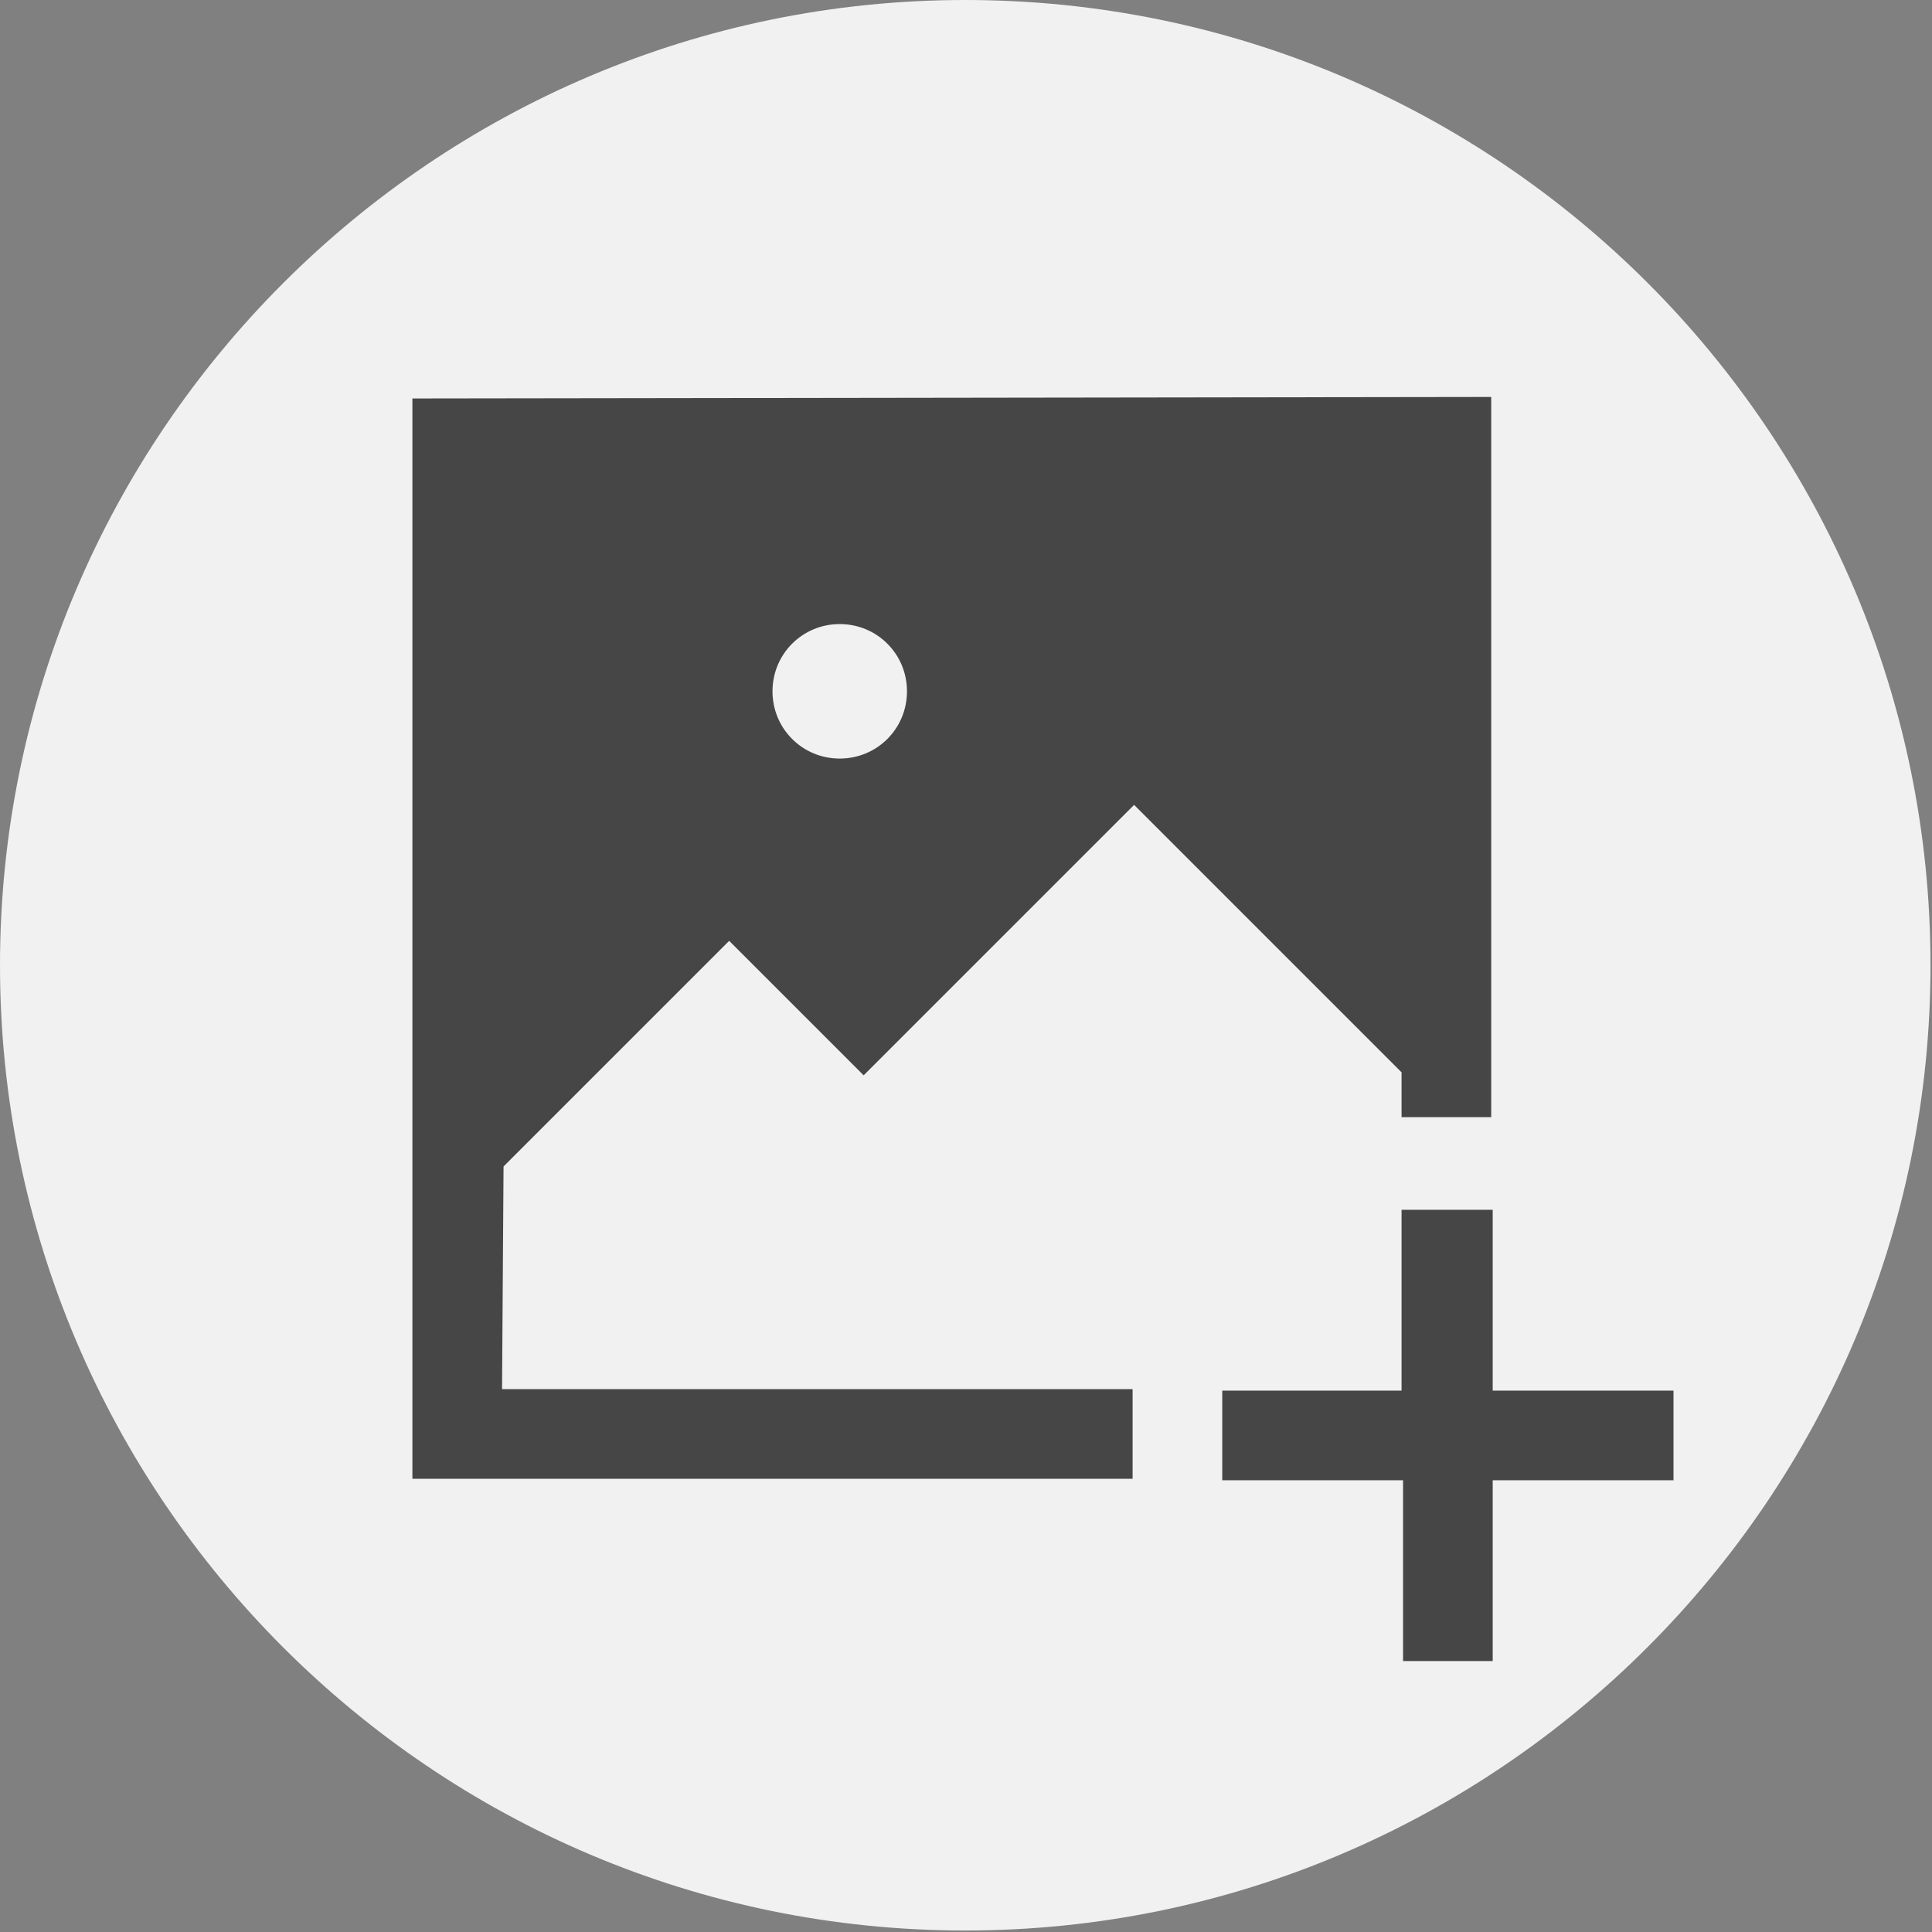
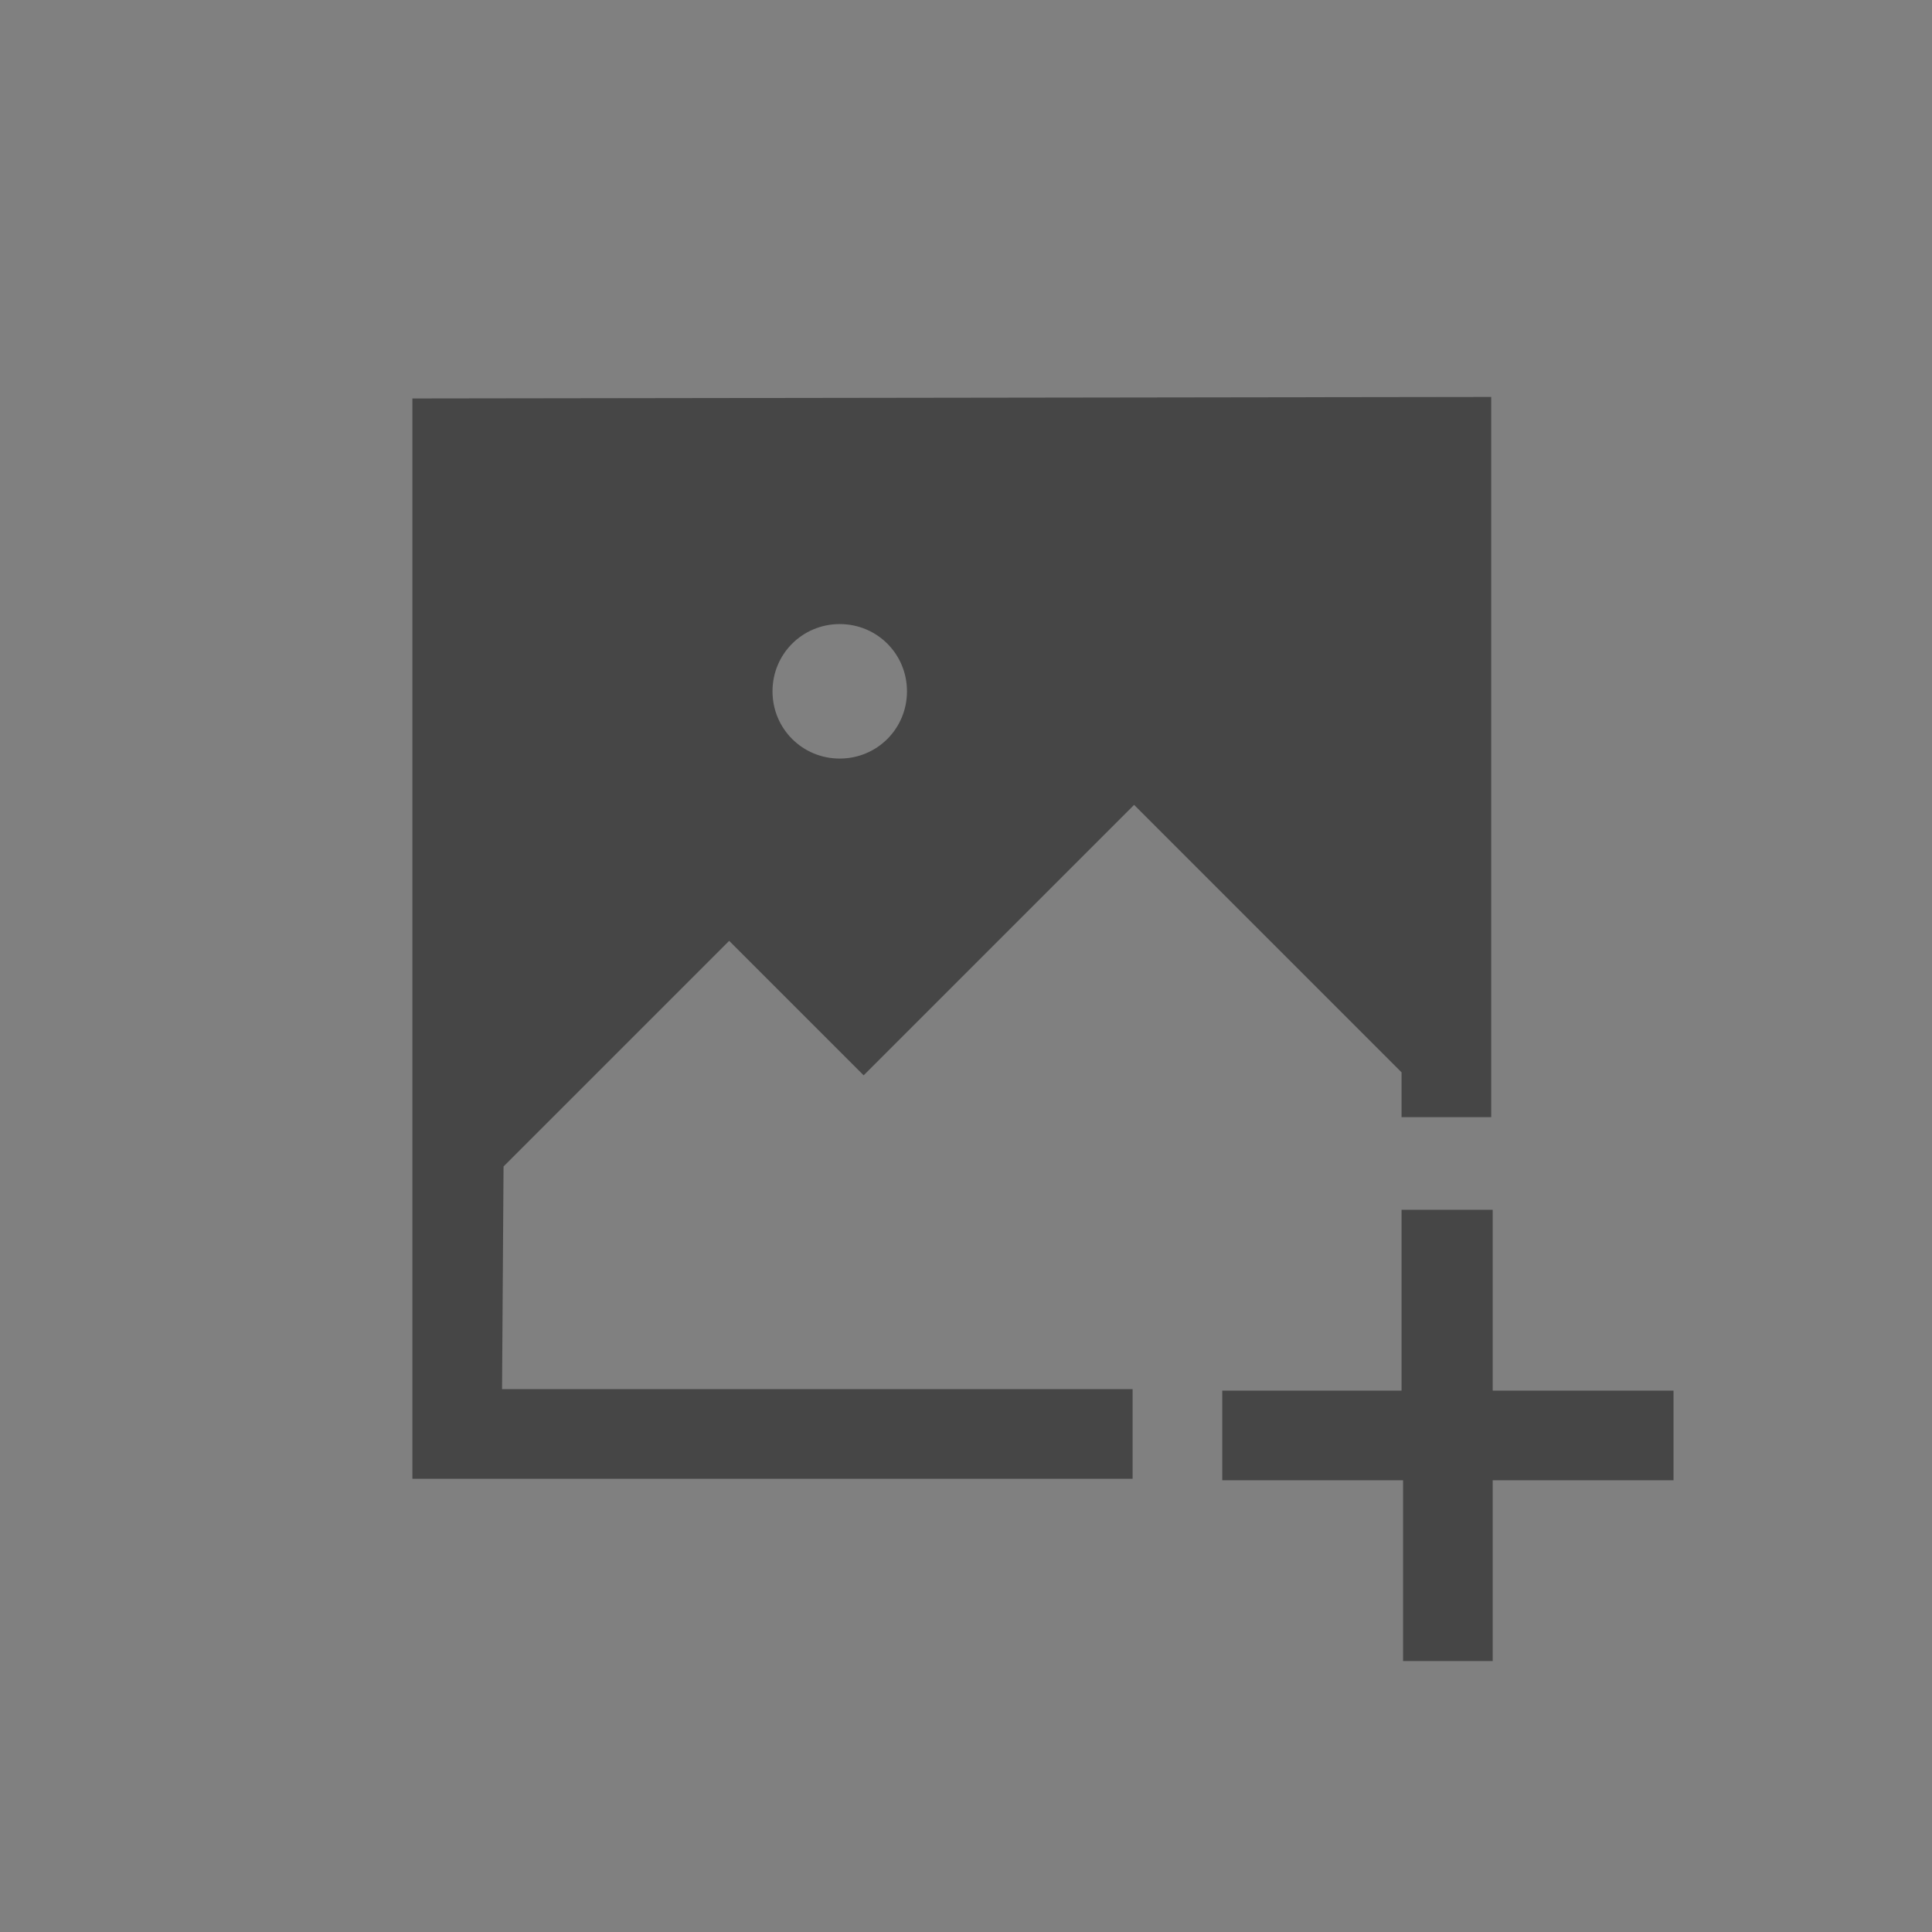
<svg xmlns="http://www.w3.org/2000/svg" version="1.1" id="Layer_1" x="0px" y="0px" viewBox="0 0 129.3 129.3" style="enable-background:new 0 0 129.3 129.3;" xml:space="preserve">
  <rect x="0" y="0" width="129.3" height="129.3" fill="#808080" stroke="none" />
  <style type="text/css">
	.st0{fill:#F1F1F1;}
	.st1{fill:#464646;}
</style>
  <g>
-     <path class="st0" d="M64.6,0C29,0,0,29,0,64.6s29,64.6,64.6,64.6s64.6-29,64.6-64.6S100.3,0,64.6,0z" />
    <g transform="translate(0,-288.533)">
      <g>
        <path class="st1" d="M27.6,315.2v72.3h48.2v-6H33.6l0.1-14.9l15.1-15.1l9,9l18.1-18.1l17.9,17.9v3h6v-48.2L27.6,315.2z      M56.2,330.3c2.5,0,4.5,2,4.5,4.5c0,2.5-2,4.5-4.5,4.5c-2.5,0-4.5-2-4.5-4.5C51.7,332.3,53.7,330.3,56.2,330.3z M93.8,369.5v12.1     H81.8v6h12.1v12.1h6v-12.1h12.1v-6H99.9v-12.1L93.8,369.5z" />
      </g>
    </g>
  </g>
</svg>